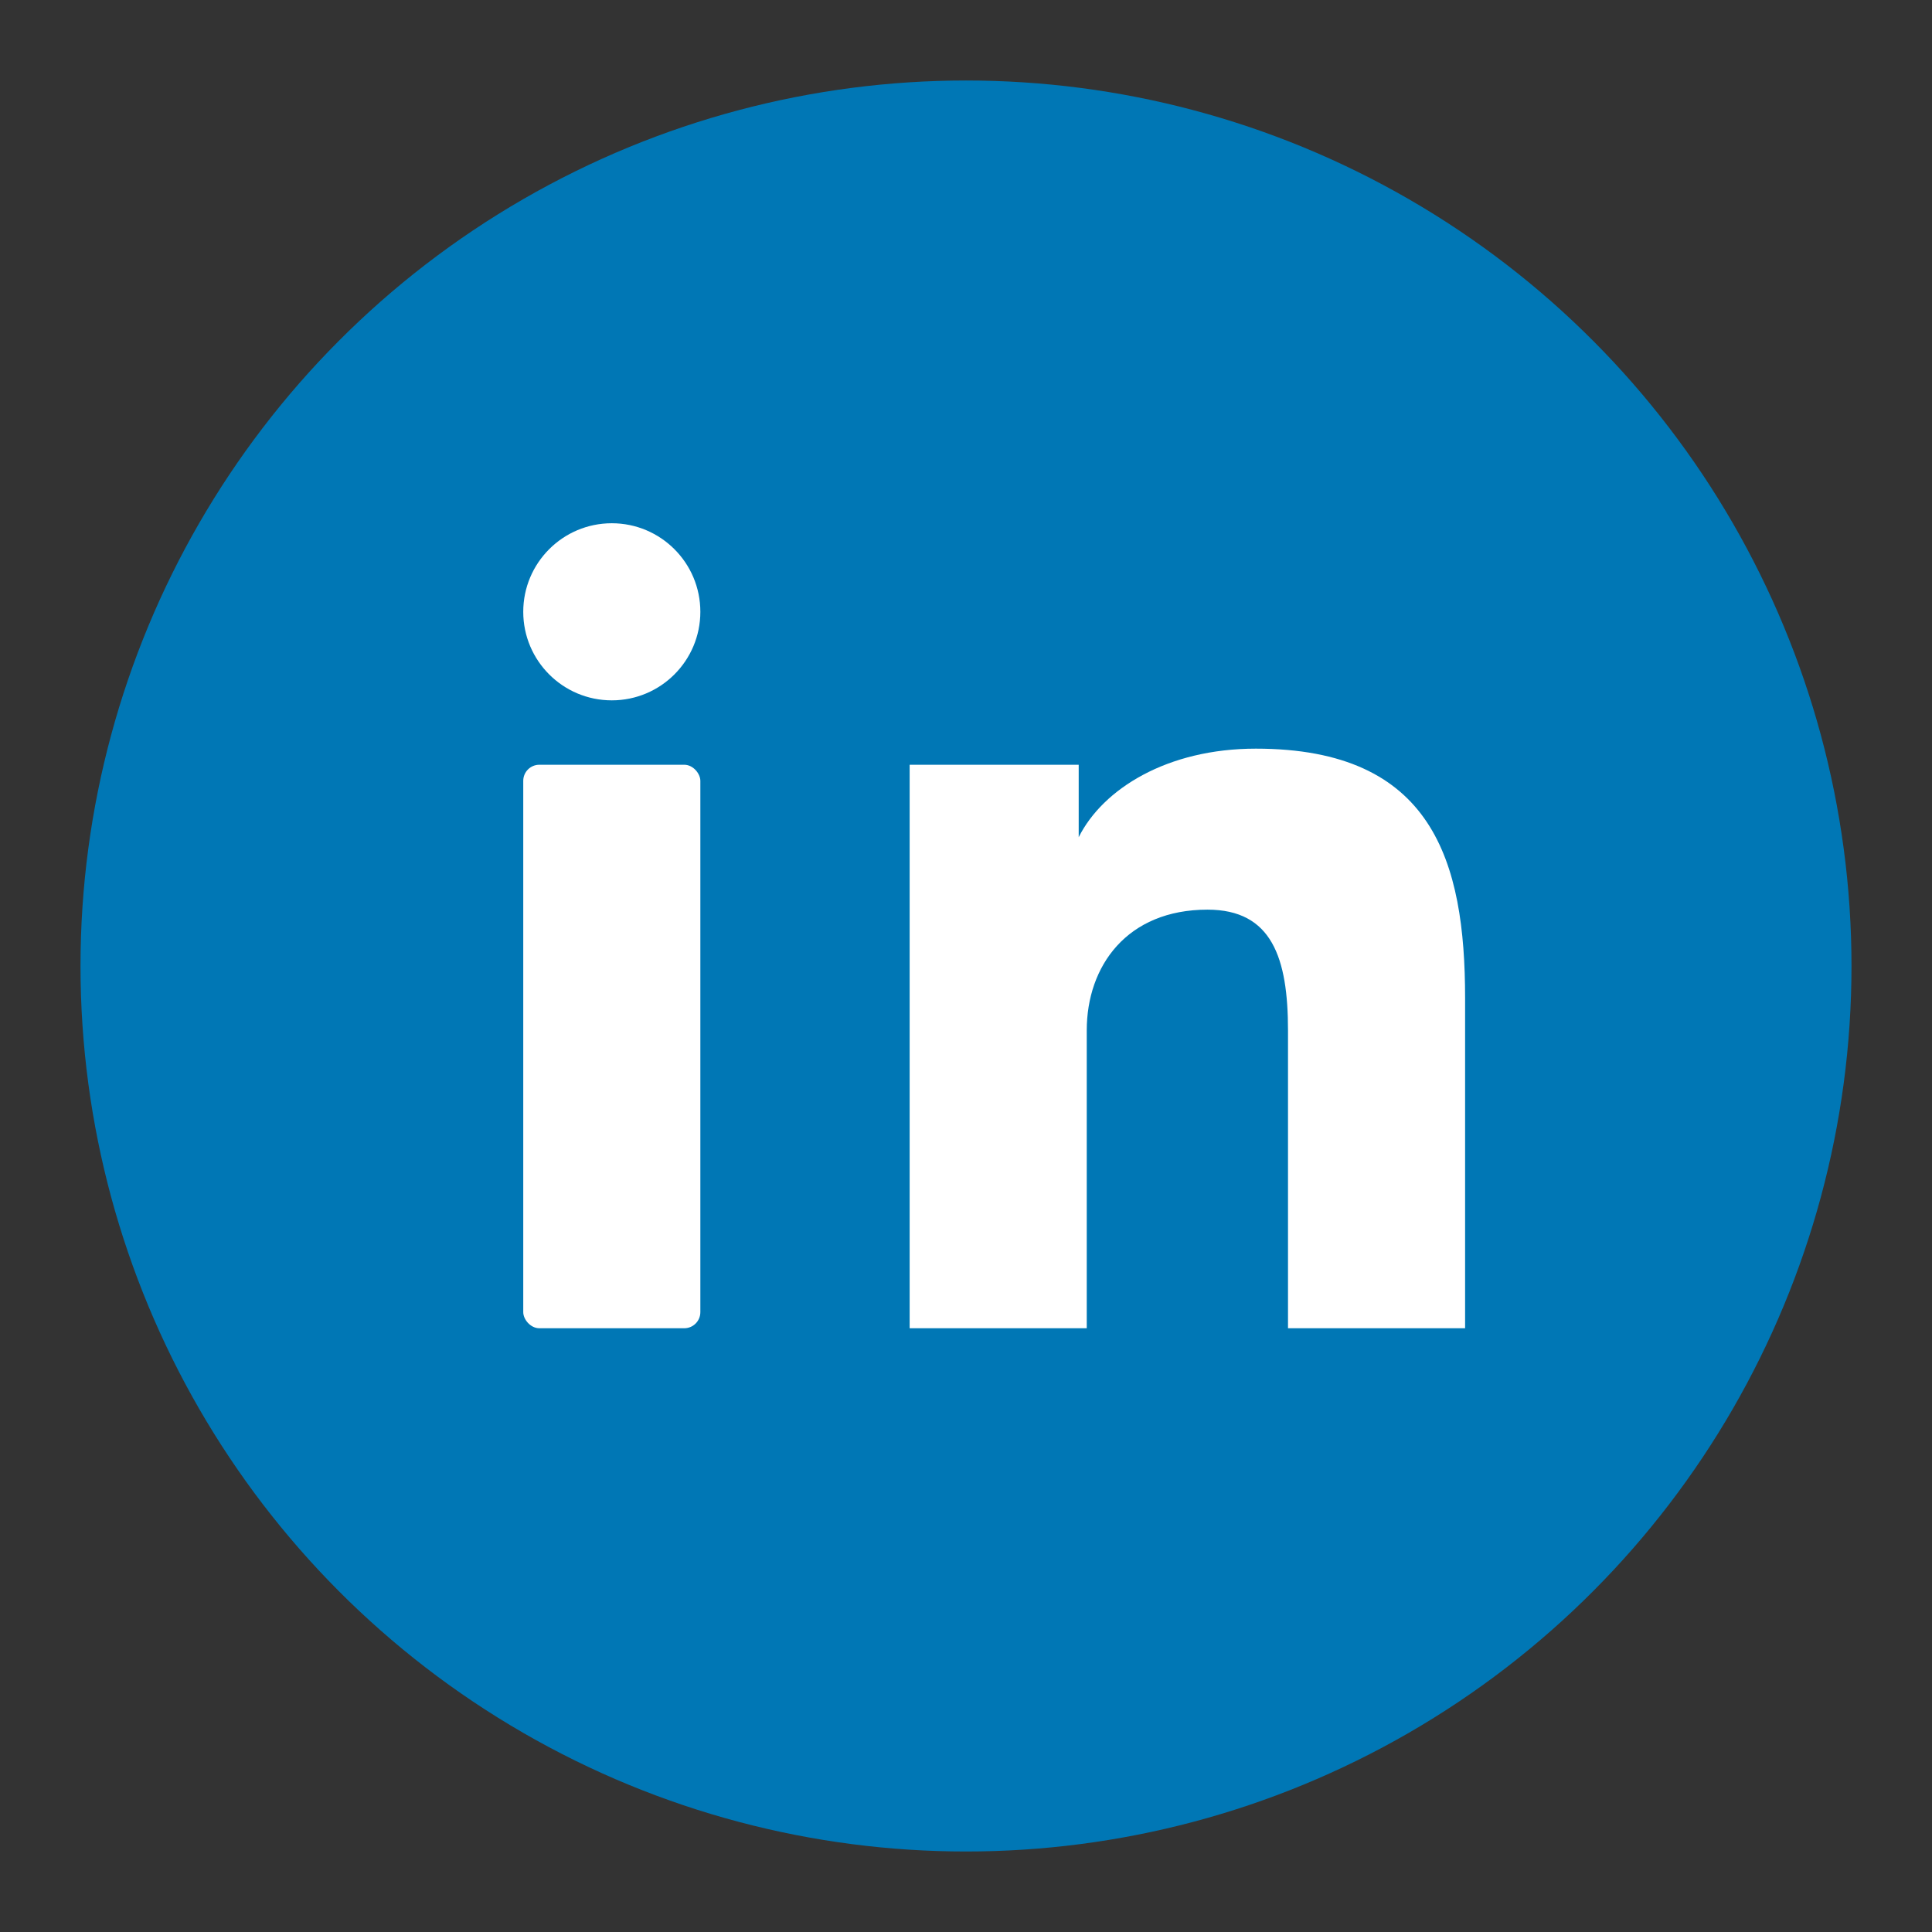
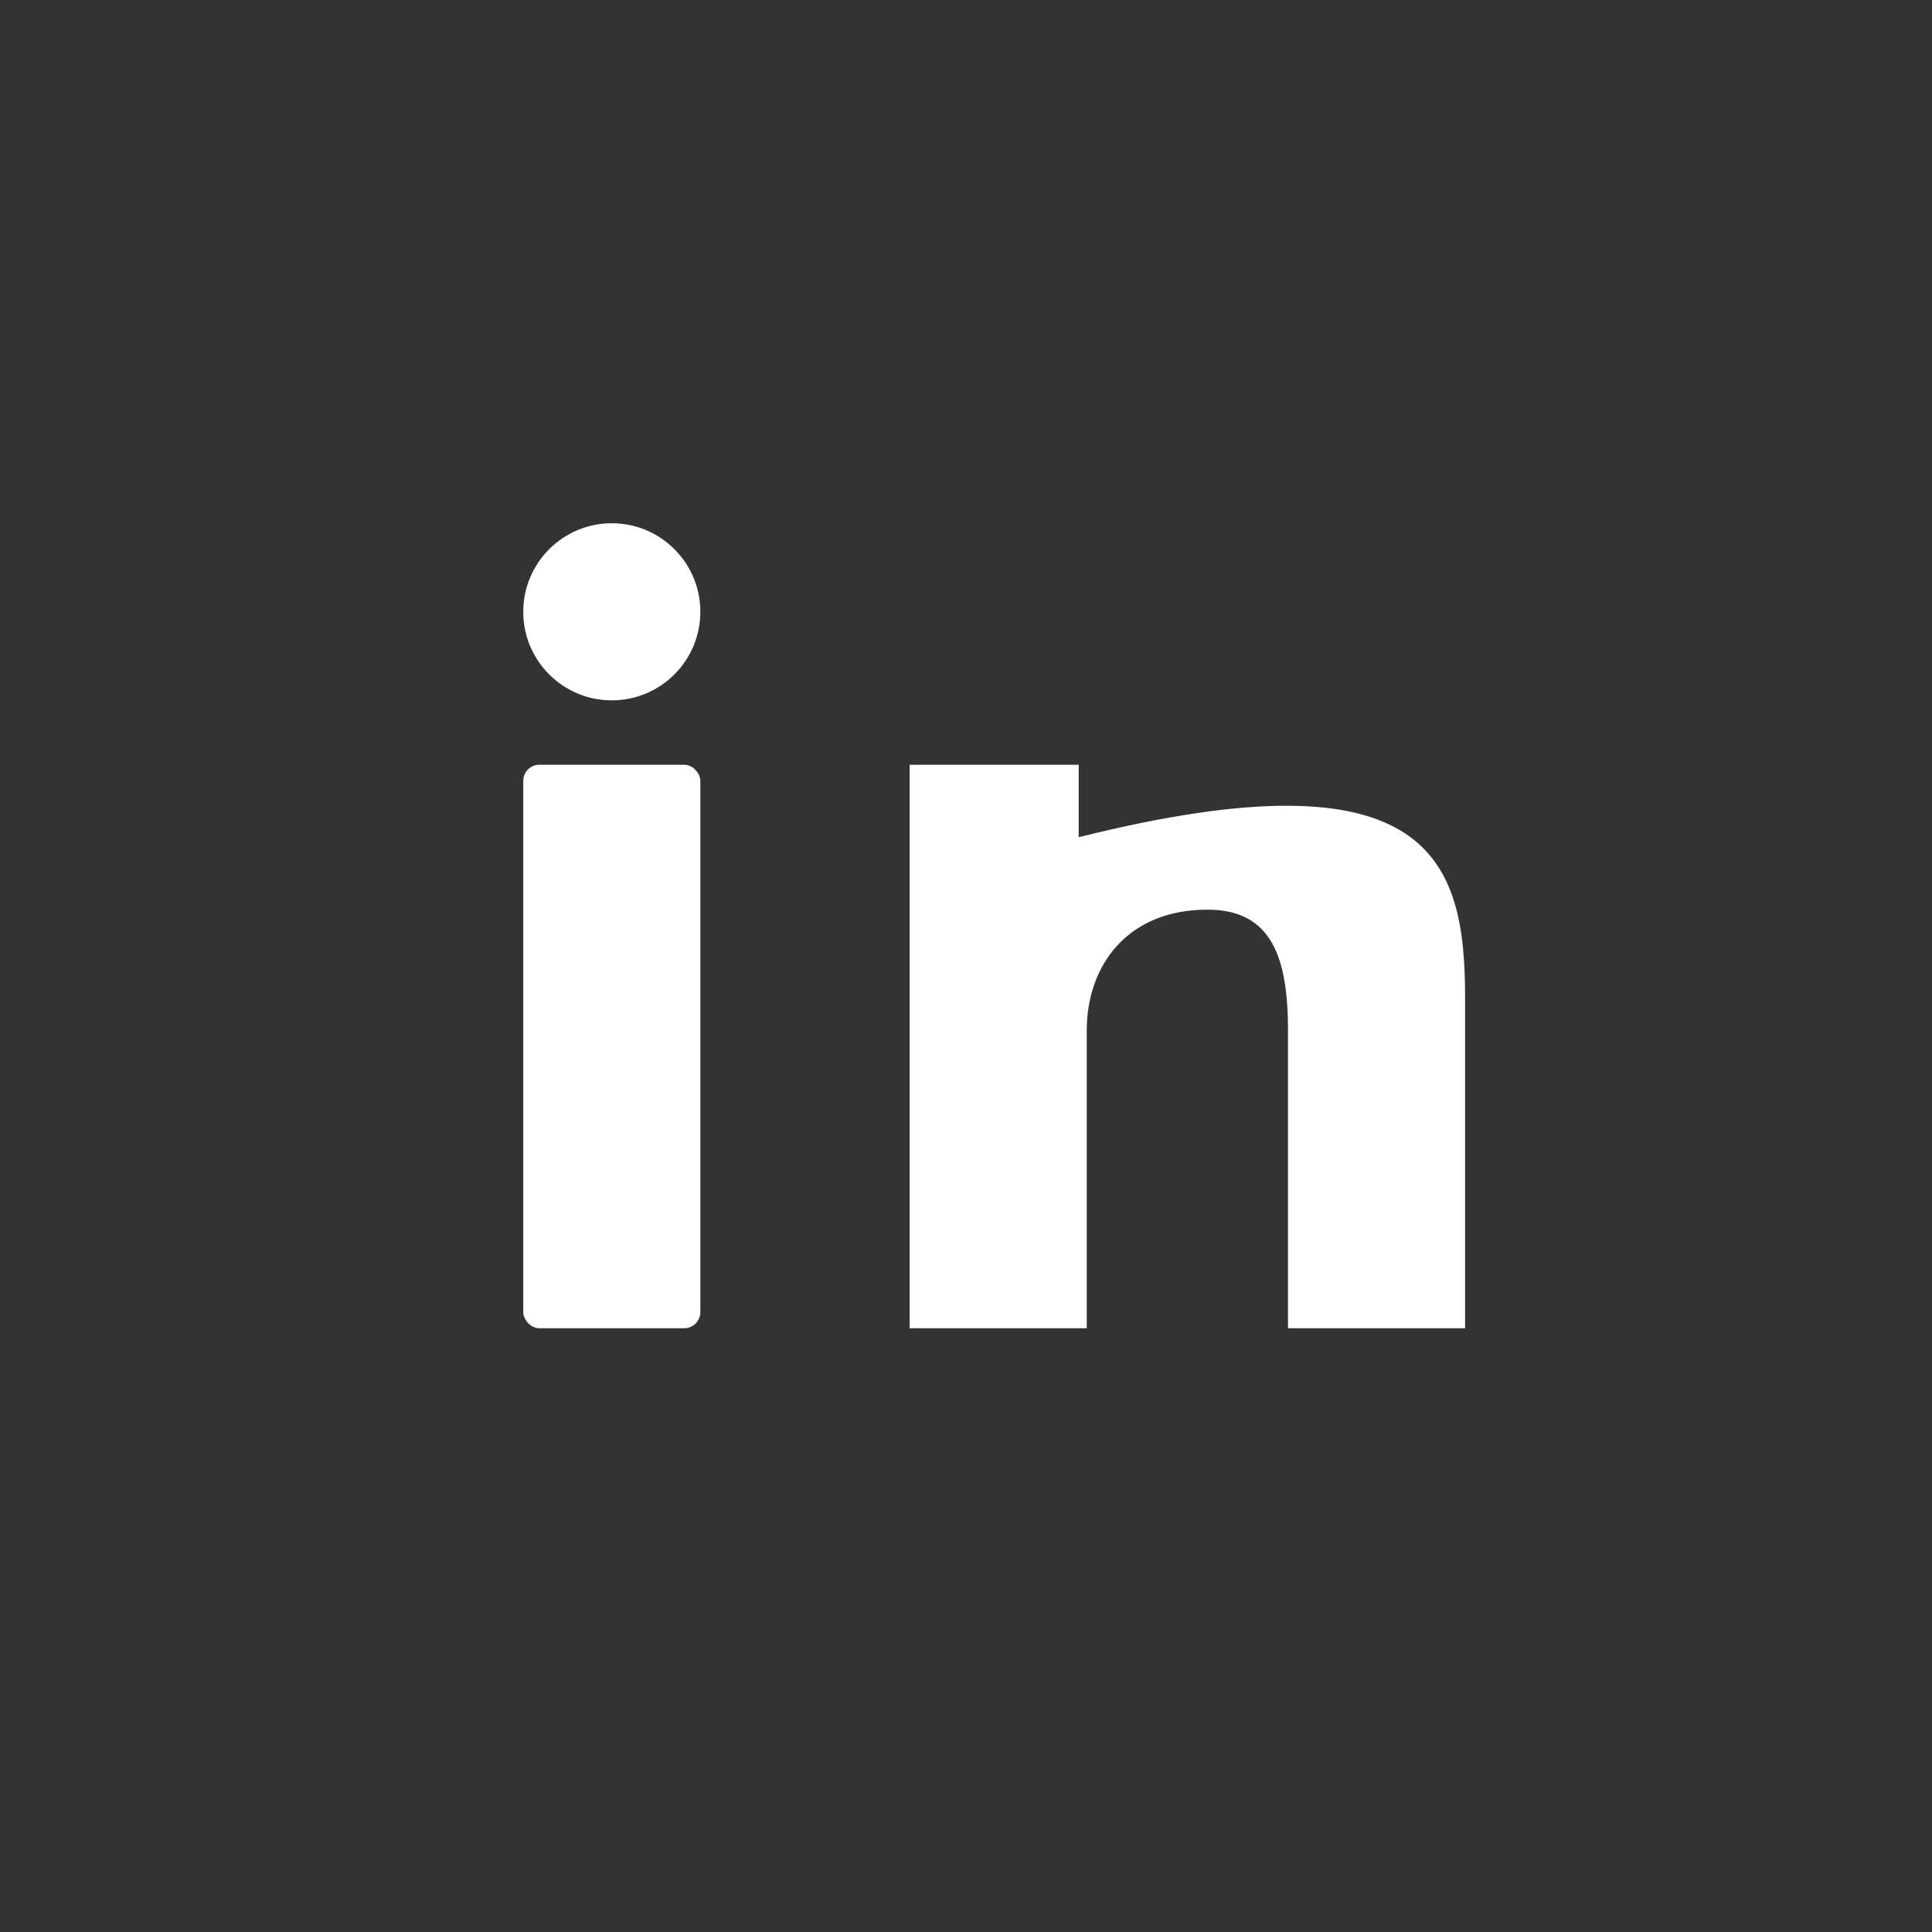
<svg xmlns="http://www.w3.org/2000/svg" width="24" height="24" viewBox="0 0 24 24" fill="none">
  <rect x="0" y="0" width="24" height="24" fill="#333333" stroke="none" />
-   <circle cx="12" cy="12" r="11" fill="#0077B5" />
  <g fill="white">
    <rect x="6.5" y="9.5" width="2.2" height="7" rx="0.2" />
    <circle cx="7.6" cy="7.6" r="1.1" />
-     <path d="M11.3 9.5H13.4V10.4C13.7 9.8 14.5 9.3 15.6 9.3C17.8 9.3 18.2 10.7 18.2 12.4V16.5H16V12.8C16 11.9 15.8 11.3 15 11.3C14 11.3 13.5 12 13.5 12.8V16.5H11.3V9.5Z" />
+     <path d="M11.3 9.5H13.4V10.4C17.8 9.3 18.2 10.7 18.2 12.4V16.5H16V12.8C16 11.9 15.8 11.3 15 11.3C14 11.3 13.5 12 13.5 12.8V16.5H11.3V9.5Z" />
  </g>
</svg>